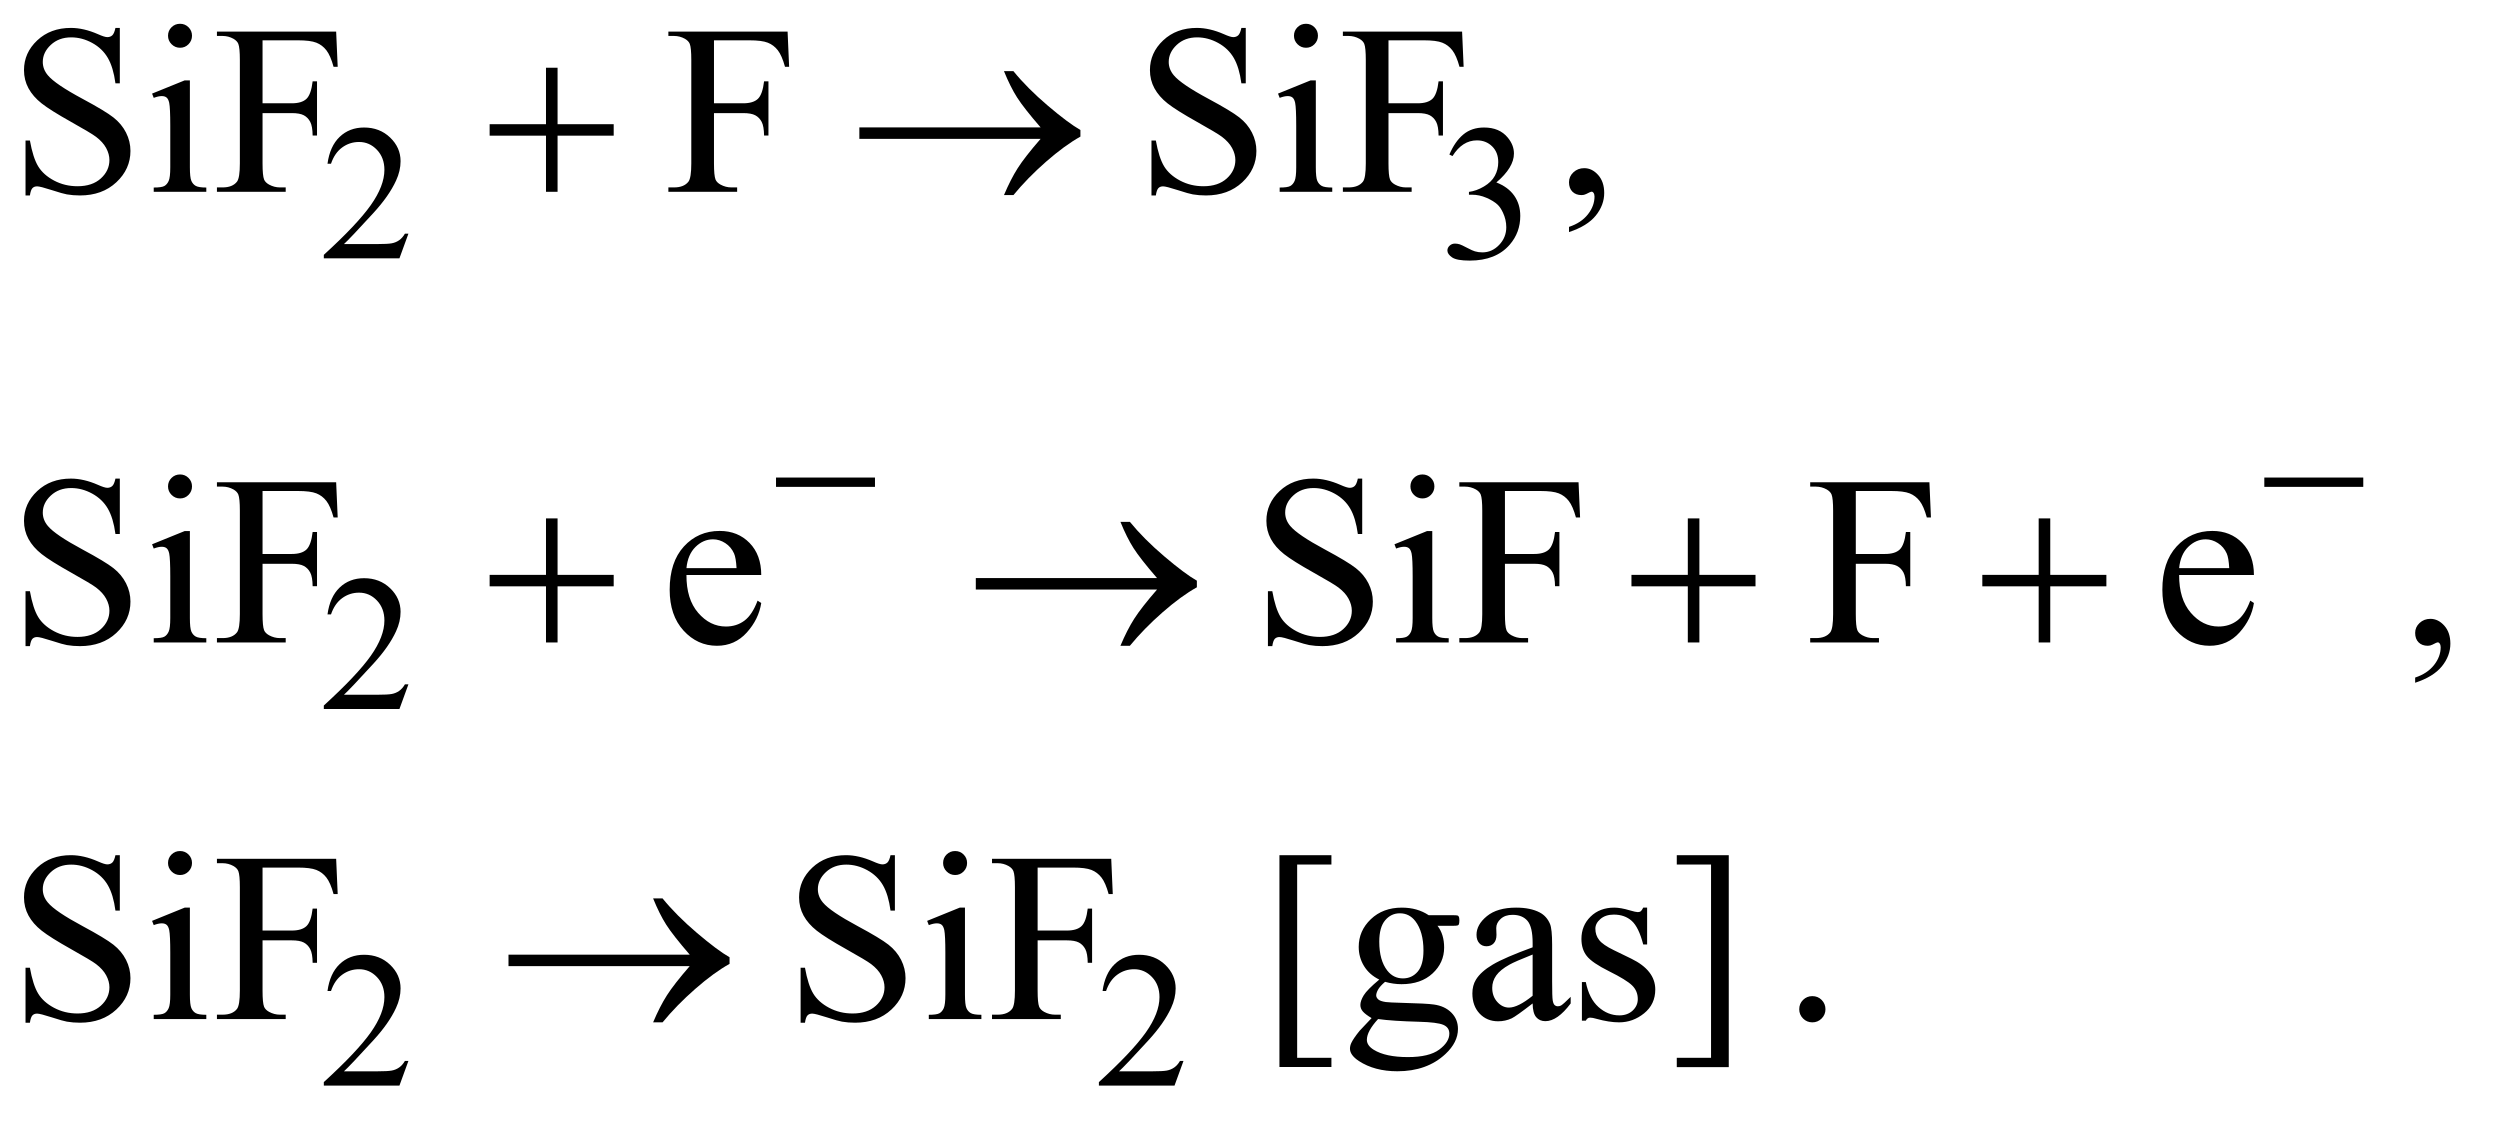
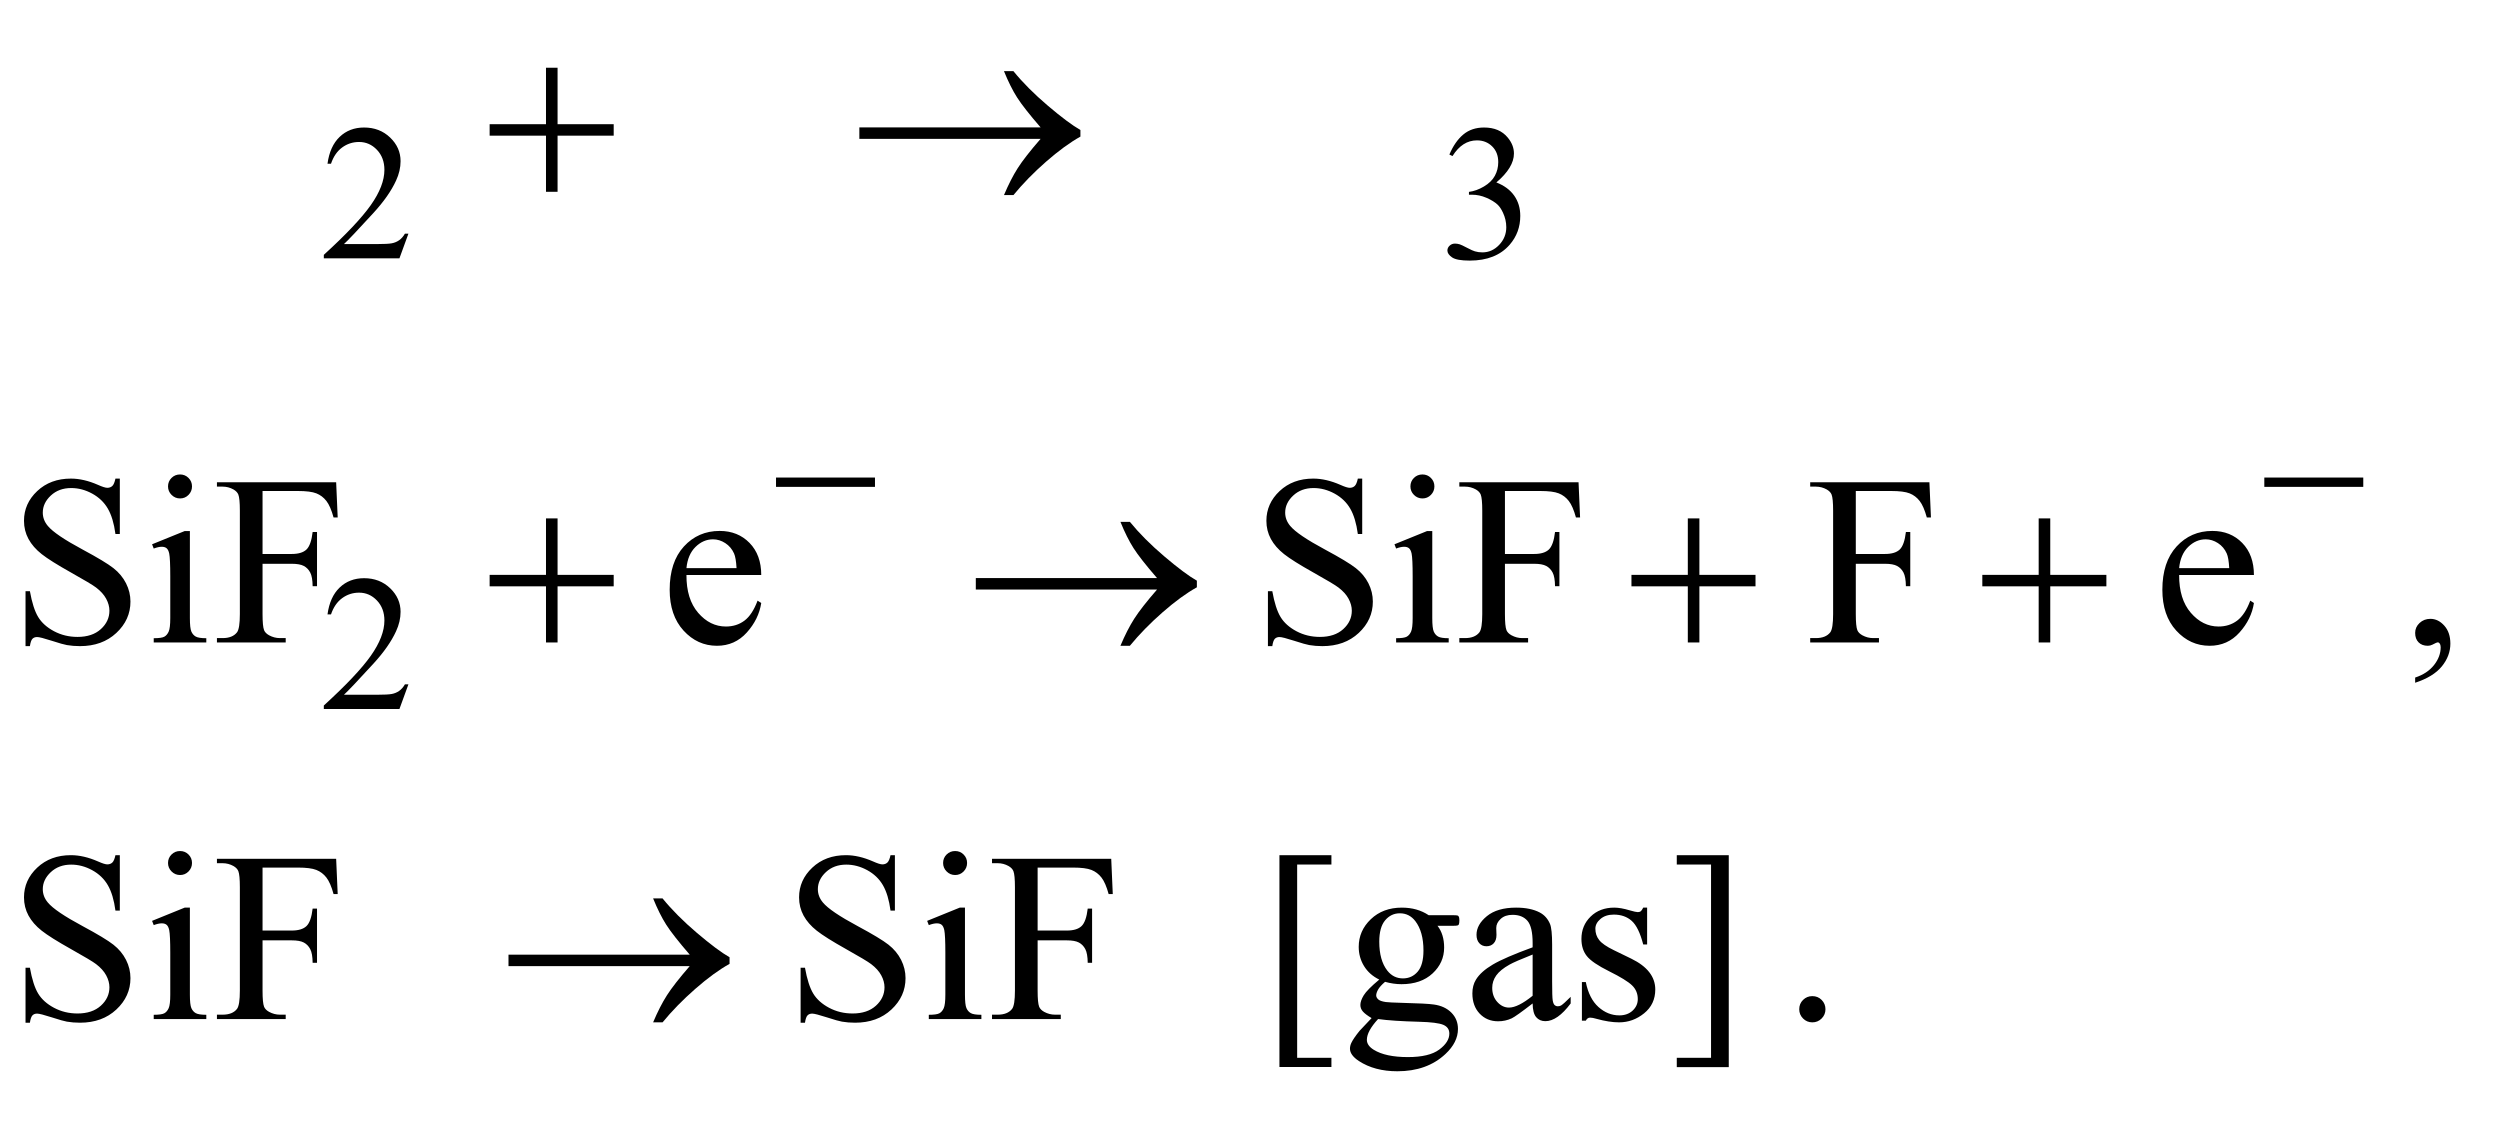
<svg xmlns="http://www.w3.org/2000/svg" stroke-dasharray="none" shape-rendering="auto" font-family="'Dialog'" text-rendering="auto" width="162" fill-opacity="1" color-interpolation="auto" color-rendering="auto" preserveAspectRatio="xMidYMid meet" font-size="12px" viewBox="0 0 162 73" fill="black" stroke="black" image-rendering="auto" stroke-miterlimit="10" stroke-linecap="square" stroke-linejoin="miter" font-style="normal" stroke-width="1" height="73" stroke-dashoffset="0" font-weight="normal" stroke-opacity="1">
  <defs id="genericDefs" />
  <g>
    <defs id="defs1">
      <clipPath clipPathUnits="userSpaceOnUse" id="clipPath1">
-         <path d="M1.003 2.437 L103.437 2.437 L103.437 48.388 L1.003 48.388 L1.003 2.437 Z" />
+         <path d="M1.003 2.437 L103.437 48.388 L1.003 48.388 L1.003 2.437 Z" />
      </clipPath>
      <clipPath clipPathUnits="userSpaceOnUse" id="clipPath2">
        <path d="M32.051 77.864 L32.051 1545.949 L3304.699 1545.949 L3304.699 77.864 Z" />
      </clipPath>
    </defs>
    <g transform="scale(1.576,1.576) translate(-1.003,-2.437) matrix(0.031,0,0,0.031,0,0)">
      <path d="M1061.625 712 L1192.875 712 L1192.875 724.375 L1061.625 724.375 L1061.625 712 ZM3035.625 712 L3166.875 712 L3166.875 724.375 L3035.625 724.375 L3035.625 712 Z" stroke="none" clip-path="url(#clipPath2)" />
    </g>
    <g transform="matrix(0.049,0,0,0.049,-1.581,-3.84)">
      <path d="M754.312 167.938 L769.625 167.938 L769.625 242.625 L843.844 242.625 L843.844 257.781 L769.625 257.781 L769.625 332 L754.312 332 L754.312 257.781 L679.781 257.781 L679.781 242.625 L754.312 242.625 L754.312 167.938 ZM1408.406 262 L1168.719 262 L1168.719 246.844 L1408.406 246.844 Q1386.219 221.219 1377.312 207.234 Q1368.406 193.25 1359.969 172.469 L1372.469 172.469 Q1390.75 194.969 1417.938 218.094 Q1445.125 241.219 1461.062 250.281 L1461.062 259.031 Q1440.281 270.594 1415.672 292.156 Q1391.062 313.719 1372.469 336.375 L1359.969 336.375 Q1368.875 315.281 1378.25 300.594 Q1387.625 285.906 1408.406 262 Z" stroke="none" clip-path="url(#clipPath2)" />
    </g>
    <g transform="matrix(0.049,0,0,0.049,-1.581,-3.84)">
      <path d="M754.312 763.938 L769.625 763.938 L769.625 838.625 L843.844 838.625 L843.844 853.781 L769.625 853.781 L769.625 928 L754.312 928 L754.312 853.781 L679.781 853.781 L679.781 838.625 L754.312 838.625 L754.312 763.938 ZM1562.406 858 L1322.719 858 L1322.719 842.844 L1562.406 842.844 Q1540.219 817.219 1531.312 803.234 Q1522.406 789.25 1513.969 768.469 L1526.469 768.469 Q1544.75 790.969 1571.938 814.094 Q1599.125 837.219 1615.062 846.281 L1615.062 855.031 Q1594.281 866.594 1569.672 888.156 Q1545.062 909.719 1526.469 932.375 L1513.969 932.375 Q1522.875 911.281 1532.25 896.594 Q1541.625 881.906 1562.406 858 ZM2264.312 763.938 L2279.625 763.938 L2279.625 838.625 L2353.844 838.625 L2353.844 853.781 L2279.625 853.781 L2279.625 928 L2264.312 928 L2264.312 853.781 L2189.781 853.781 L2189.781 838.625 L2264.312 838.625 L2264.312 763.938 ZM2728.312 763.938 L2743.625 763.938 L2743.625 838.625 L2817.844 838.625 L2817.844 853.781 L2743.625 853.781 L2743.625 928 L2728.312 928 L2728.312 853.781 L2653.781 853.781 L2653.781 838.625 L2728.312 838.625 L2728.312 763.938 Z" stroke="none" clip-path="url(#clipPath2)" />
    </g>
    <g transform="matrix(0.049,0,0,0.049,-1.581,-3.84)">
      <path d="M944.406 1356 L704.719 1356 L704.719 1340.844 L944.406 1340.844 Q922.219 1315.219 913.312 1301.234 Q904.406 1287.25 895.969 1266.469 L908.469 1266.469 Q926.75 1288.969 953.938 1312.094 Q981.125 1335.219 997.062 1344.281 L997.062 1353.031 Q976.281 1364.594 951.672 1386.156 Q927.062 1407.719 908.469 1430.375 L895.969 1430.375 Q904.875 1409.281 914.25 1394.594 Q923.625 1379.906 944.406 1356 Z" stroke="none" clip-path="url(#clipPath2)" />
    </g>
    <g transform="matrix(0.049,0,0,0.049,-1.581,-3.84)">
      <path d="M572.375 387.375 L560.5 420 L460.5 420 L460.5 415.375 Q504.625 375.125 522.625 349.625 Q540.625 324.125 540.625 303 Q540.625 286.875 530.75 276.5 Q520.875 266.125 507.125 266.125 Q494.625 266.125 484.688 273.438 Q474.75 280.75 470 294.875 L465.375 294.875 Q468.5 271.75 481.438 259.375 Q494.375 247 513.75 247 Q534.375 247 548.188 260.25 Q562 273.5 562 291.5 Q562 304.375 556 317.25 Q546.75 337.5 526 360.125 Q494.875 394.125 487.125 401.125 L531.375 401.125 Q544.875 401.125 550.312 400.125 Q555.75 399.125 560.125 396.062 Q564.5 393 567.75 387.375 L572.375 387.375 ZM1949 282.75 Q1956.25 265.625 1967.312 256.312 Q1978.375 247 1994.875 247 Q2015.25 247 2026.125 260.25 Q2034.375 270.125 2034.375 281.375 Q2034.375 299.875 2011.125 319.625 Q2026.75 325.75 2034.75 337.125 Q2042.75 348.5 2042.75 363.875 Q2042.75 385.875 2028.75 402 Q2010.5 423 1975.875 423 Q1958.75 423 1952.562 418.75 Q1946.375 414.5 1946.375 409.625 Q1946.375 406 1949.312 403.25 Q1952.25 400.5 1956.375 400.5 Q1959.5 400.5 1962.75 401.5 Q1964.875 402.125 1972.375 406.062 Q1979.875 410 1982.75 410.75 Q1987.375 412.125 1992.625 412.125 Q2005.375 412.125 2014.812 402.25 Q2024.25 392.375 2024.25 378.875 Q2024.25 369 2019.875 359.625 Q2016.625 352.625 2012.75 349 Q2007.375 344 1998 339.938 Q1988.625 335.875 1978.875 335.875 L1974.875 335.875 L1974.875 332.125 Q1984.75 330.875 1994.688 325 Q2004.625 319.125 2009.125 310.875 Q2013.625 302.625 2013.625 292.75 Q2013.625 279.875 2005.562 271.938 Q1997.5 264 1985.5 264 Q1966.125 264 1953.125 284.75 L1949 282.75 Z" stroke="none" clip-path="url(#clipPath2)" />
    </g>
    <g transform="matrix(0.049,0,0,0.049,-1.581,-3.84)">
      <path d="M572.375 983.375 L560.5 1016 L460.5 1016 L460.5 1011.375 Q504.625 971.125 522.625 945.625 Q540.625 920.125 540.625 899 Q540.625 882.875 530.75 872.5 Q520.875 862.125 507.125 862.125 Q494.625 862.125 484.688 869.438 Q474.75 876.75 470 890.875 L465.375 890.875 Q468.5 867.75 481.438 855.375 Q494.375 843 513.75 843 Q534.375 843 548.188 856.25 Q562 869.5 562 887.5 Q562 900.375 556 913.25 Q546.75 933.5 526 956.125 Q494.875 990.125 487.125 997.125 L531.375 997.125 Q544.875 997.125 550.312 996.125 Q555.75 995.125 560.125 992.062 Q564.5 989 567.75 983.375 L572.375 983.375 Z" stroke="none" clip-path="url(#clipPath2)" />
    </g>
    <g transform="matrix(0.049,0,0,0.049,-1.581,-3.84)">
-       <path d="M572.375 1481.375 L560.5 1514 L460.5 1514 L460.5 1509.375 Q504.625 1469.125 522.625 1443.625 Q540.625 1418.125 540.625 1397 Q540.625 1380.875 530.75 1370.5 Q520.875 1360.125 507.125 1360.125 Q494.625 1360.125 484.688 1367.438 Q474.75 1374.75 470 1388.875 L465.375 1388.875 Q468.5 1365.75 481.438 1353.375 Q494.375 1341 513.75 1341 Q534.375 1341 548.188 1354.25 Q562 1367.5 562 1385.5 Q562 1398.375 556 1411.25 Q546.75 1431.5 526 1454.125 Q494.875 1488.125 487.125 1495.125 L531.375 1495.125 Q544.875 1495.125 550.312 1494.125 Q555.75 1493.125 560.125 1490.062 Q564.5 1487 567.75 1481.375 L572.375 1481.375 ZM1597.375 1481.375 L1585.5 1514 L1485.5 1514 L1485.5 1509.375 Q1529.625 1469.125 1547.625 1443.625 Q1565.625 1418.125 1565.625 1397 Q1565.625 1380.875 1555.75 1370.5 Q1545.875 1360.125 1532.125 1360.125 Q1519.625 1360.125 1509.688 1367.438 Q1499.75 1374.75 1495 1388.875 L1490.375 1388.875 Q1493.5 1365.75 1506.438 1353.375 Q1519.375 1341 1538.75 1341 Q1559.375 1341 1573.188 1354.25 Q1587 1367.5 1587 1385.5 Q1587 1398.375 1581 1411.25 Q1571.75 1431.5 1551 1454.125 Q1519.875 1488.125 1512.125 1495.125 L1556.375 1495.125 Q1569.875 1495.125 1575.312 1494.125 Q1580.75 1493.125 1585.125 1490.062 Q1589.5 1487 1592.75 1481.375 L1597.375 1481.375 Z" stroke="none" clip-path="url(#clipPath2)" />
-     </g>
+       </g>
    <g transform="matrix(0.049,0,0,0.049,-1.581,-3.84)">
-       <path d="M190.719 115.281 L190.719 188.562 L184.938 188.562 Q182.125 167.469 174.859 154.969 Q167.594 142.469 154.156 135.125 Q140.719 127.781 126.344 127.781 Q110.094 127.781 99.469 137.703 Q88.844 147.625 88.844 160.281 Q88.844 169.969 95.562 177.938 Q105.25 189.656 141.656 209.188 Q171.344 225.125 182.203 233.641 Q193.062 242.156 198.922 253.719 Q204.781 265.281 204.781 277.938 Q204.781 302 186.109 319.422 Q167.438 336.844 138.062 336.844 Q128.844 336.844 120.719 335.438 Q115.875 334.656 100.641 329.734 Q85.406 324.812 81.344 324.812 Q77.438 324.812 75.172 327.156 Q72.906 329.5 71.812 336.844 L66.031 336.844 L66.031 264.188 L71.812 264.188 Q75.875 287 82.75 298.328 Q89.625 309.656 103.766 317.156 Q117.906 324.656 134.781 324.656 Q154.312 324.656 165.641 314.344 Q176.969 304.031 176.969 289.969 Q176.969 282.156 172.672 274.188 Q168.375 266.219 159.312 259.344 Q153.219 254.656 126.031 239.422 Q98.844 224.188 87.359 215.125 Q75.875 206.062 69.938 195.125 Q64 184.188 64 171.062 Q64 148.25 81.5 131.766 Q99 115.281 126.031 115.281 Q142.906 115.281 161.812 123.562 Q170.562 127.469 174.156 127.469 Q178.219 127.469 180.797 125.047 Q183.375 122.625 184.938 115.281 L190.719 115.281 ZM270.406 109.812 Q276.969 109.812 281.578 114.422 Q286.188 119.031 286.188 125.594 Q286.188 132.156 281.578 136.844 Q276.969 141.531 270.406 141.531 Q263.844 141.531 259.156 136.844 Q254.469 132.156 254.469 125.594 Q254.469 119.031 259.078 114.422 Q263.688 109.812 270.406 109.812 ZM283.375 184.656 L283.375 299.656 Q283.375 313.094 285.328 317.547 Q287.281 322 291.109 324.188 Q294.938 326.375 305.094 326.375 L305.094 332 L235.562 332 L235.562 326.375 Q246.031 326.375 249.625 324.344 Q253.219 322.312 255.328 317.625 Q257.438 312.938 257.438 299.656 L257.438 244.5 Q257.438 221.219 256.031 214.344 Q254.938 209.344 252.594 207.391 Q250.25 205.438 246.188 205.438 Q241.812 205.438 235.562 207.781 L233.375 202.156 L276.5 184.656 L283.375 184.656 ZM379.469 131.688 L379.469 214.969 L418.062 214.969 Q431.344 214.969 437.516 209.109 Q443.688 203.25 445.719 185.906 L451.5 185.906 L451.5 257.625 L445.719 257.625 Q445.562 245.281 442.516 239.5 Q439.469 233.719 434.078 230.828 Q428.688 227.938 418.062 227.938 L379.469 227.938 L379.469 294.5 Q379.469 310.594 381.5 315.75 Q383.062 319.656 388.062 322.469 Q394.938 326.219 402.438 326.219 L410.094 326.219 L410.094 332 L319.156 332 L319.156 326.219 L326.656 326.219 Q339.781 326.219 345.719 318.562 Q349.469 313.562 349.469 294.5 L349.469 157.625 Q349.469 141.531 347.438 136.375 Q345.875 132.469 341.031 129.656 Q334.312 125.906 326.656 125.906 L319.156 125.906 L319.156 120.125 L476.812 120.125 L478.844 166.688 L473.375 166.688 Q469.312 151.844 463.922 144.891 Q458.531 137.938 450.641 134.812 Q442.75 131.688 426.188 131.688 L379.469 131.688 ZM976.469 131.688 L976.469 214.969 L1015.062 214.969 Q1028.344 214.969 1034.516 209.109 Q1040.688 203.25 1042.719 185.906 L1048.5 185.906 L1048.5 257.625 L1042.719 257.625 Q1042.562 245.281 1039.516 239.5 Q1036.469 233.719 1031.078 230.828 Q1025.688 227.938 1015.062 227.938 L976.469 227.938 L976.469 294.5 Q976.469 310.594 978.5 315.75 Q980.062 319.656 985.062 322.469 Q991.938 326.219 999.438 326.219 L1007.094 326.219 L1007.094 332 L916.156 332 L916.156 326.219 L923.656 326.219 Q936.781 326.219 942.719 318.562 Q946.469 313.562 946.469 294.5 L946.469 157.625 Q946.469 141.531 944.438 136.375 Q942.875 132.469 938.031 129.656 Q931.312 125.906 923.656 125.906 L916.156 125.906 L916.156 120.125 L1073.812 120.125 L1075.844 166.688 L1070.375 166.688 Q1066.312 151.844 1060.922 144.891 Q1055.531 137.938 1047.641 134.812 Q1039.75 131.688 1023.188 131.688 L976.469 131.688 ZM1679.719 115.281 L1679.719 188.562 L1673.938 188.562 Q1671.125 167.469 1663.859 154.969 Q1656.594 142.469 1643.156 135.125 Q1629.719 127.781 1615.344 127.781 Q1599.094 127.781 1588.469 137.703 Q1577.844 147.625 1577.844 160.281 Q1577.844 169.969 1584.562 177.938 Q1594.25 189.656 1630.656 209.188 Q1660.344 225.125 1671.203 233.641 Q1682.062 242.156 1687.922 253.719 Q1693.781 265.281 1693.781 277.938 Q1693.781 302 1675.109 319.422 Q1656.438 336.844 1627.062 336.844 Q1617.844 336.844 1609.719 335.438 Q1604.875 334.656 1589.641 329.734 Q1574.406 324.812 1570.344 324.812 Q1566.438 324.812 1564.172 327.156 Q1561.906 329.5 1560.812 336.844 L1555.031 336.844 L1555.031 264.188 L1560.812 264.188 Q1564.875 287 1571.75 298.328 Q1578.625 309.656 1592.766 317.156 Q1606.906 324.656 1623.781 324.656 Q1643.312 324.656 1654.641 314.344 Q1665.969 304.031 1665.969 289.969 Q1665.969 282.156 1661.672 274.188 Q1657.375 266.219 1648.312 259.344 Q1642.219 254.656 1615.031 239.422 Q1587.844 224.188 1576.359 215.125 Q1564.875 206.062 1558.938 195.125 Q1553 184.188 1553 171.062 Q1553 148.25 1570.5 131.766 Q1588 115.281 1615.031 115.281 Q1631.906 115.281 1650.812 123.562 Q1659.562 127.469 1663.156 127.469 Q1667.219 127.469 1669.797 125.047 Q1672.375 122.625 1673.938 115.281 L1679.719 115.281 ZM1759.406 109.812 Q1765.969 109.812 1770.578 114.422 Q1775.188 119.031 1775.188 125.594 Q1775.188 132.156 1770.578 136.844 Q1765.969 141.531 1759.406 141.531 Q1752.844 141.531 1748.156 136.844 Q1743.469 132.156 1743.469 125.594 Q1743.469 119.031 1748.078 114.422 Q1752.688 109.812 1759.406 109.812 ZM1772.375 184.656 L1772.375 299.656 Q1772.375 313.094 1774.328 317.547 Q1776.281 322 1780.109 324.188 Q1783.938 326.375 1794.094 326.375 L1794.094 332 L1724.562 332 L1724.562 326.375 Q1735.031 326.375 1738.625 324.344 Q1742.219 322.312 1744.328 317.625 Q1746.438 312.938 1746.438 299.656 L1746.438 244.5 Q1746.438 221.219 1745.031 214.344 Q1743.938 209.344 1741.594 207.391 Q1739.25 205.438 1735.188 205.438 Q1730.812 205.438 1724.562 207.781 L1722.375 202.156 L1765.5 184.656 L1772.375 184.656 ZM1868.469 131.688 L1868.469 214.969 L1907.062 214.969 Q1920.344 214.969 1926.516 209.109 Q1932.688 203.25 1934.719 185.906 L1940.5 185.906 L1940.5 257.625 L1934.719 257.625 Q1934.562 245.281 1931.516 239.5 Q1928.469 233.719 1923.078 230.828 Q1917.688 227.938 1907.062 227.938 L1868.469 227.938 L1868.469 294.5 Q1868.469 310.594 1870.5 315.75 Q1872.062 319.656 1877.062 322.469 Q1883.938 326.219 1891.438 326.219 L1899.094 326.219 L1899.094 332 L1808.156 332 L1808.156 326.219 L1815.656 326.219 Q1828.781 326.219 1834.719 318.562 Q1838.469 313.562 1838.469 294.5 L1838.469 157.625 Q1838.469 141.531 1836.438 136.375 Q1834.875 132.469 1830.031 129.656 Q1823.312 125.906 1815.656 125.906 L1808.156 125.906 L1808.156 120.125 L1965.812 120.125 L1967.844 166.688 L1962.375 166.688 Q1958.312 151.844 1952.922 144.891 Q1947.531 137.938 1939.641 134.812 Q1931.75 131.688 1915.188 131.688 L1868.469 131.688 ZM2107.188 385.281 L2107.188 378.406 Q2123.281 373.094 2132.109 361.922 Q2140.938 350.75 2140.938 338.25 Q2140.938 335.281 2139.531 333.25 Q2138.438 331.844 2137.344 331.844 Q2135.625 331.844 2129.844 334.969 Q2127.031 336.375 2123.906 336.375 Q2116.25 336.375 2111.719 331.844 Q2107.188 327.312 2107.188 319.344 Q2107.188 311.688 2113.047 306.219 Q2118.906 300.75 2127.344 300.75 Q2137.656 300.75 2145.703 309.734 Q2153.75 318.719 2153.75 333.562 Q2153.75 349.656 2142.578 363.484 Q2131.406 377.312 2107.188 385.281 Z" stroke="none" clip-path="url(#clipPath2)" />
-     </g>
+       </g>
    <g transform="matrix(0.049,0,0,0.049,-1.581,-3.84)">
      <path d="M190.719 711.281 L190.719 784.562 L184.938 784.562 Q182.125 763.469 174.859 750.969 Q167.594 738.469 154.156 731.125 Q140.719 723.781 126.344 723.781 Q110.094 723.781 99.469 733.703 Q88.844 743.625 88.844 756.281 Q88.844 765.969 95.562 773.938 Q105.25 785.656 141.656 805.188 Q171.344 821.125 182.203 829.641 Q193.062 838.156 198.922 849.719 Q204.781 861.281 204.781 873.938 Q204.781 898 186.109 915.422 Q167.438 932.844 138.062 932.844 Q128.844 932.844 120.719 931.438 Q115.875 930.656 100.641 925.734 Q85.406 920.812 81.344 920.812 Q77.438 920.812 75.172 923.156 Q72.906 925.5 71.812 932.844 L66.031 932.844 L66.031 860.188 L71.812 860.188 Q75.875 883 82.75 894.328 Q89.625 905.656 103.766 913.156 Q117.906 920.656 134.781 920.656 Q154.312 920.656 165.641 910.344 Q176.969 900.031 176.969 885.969 Q176.969 878.156 172.672 870.188 Q168.375 862.219 159.312 855.344 Q153.219 850.656 126.031 835.422 Q98.844 820.188 87.359 811.125 Q75.875 802.062 69.938 791.125 Q64 780.188 64 767.062 Q64 744.25 81.5 727.766 Q99 711.281 126.031 711.281 Q142.906 711.281 161.812 719.562 Q170.562 723.469 174.156 723.469 Q178.219 723.469 180.797 721.047 Q183.375 718.625 184.938 711.281 L190.719 711.281 ZM270.406 705.812 Q276.969 705.812 281.578 710.422 Q286.188 715.031 286.188 721.594 Q286.188 728.156 281.578 732.844 Q276.969 737.531 270.406 737.531 Q263.844 737.531 259.156 732.844 Q254.469 728.156 254.469 721.594 Q254.469 715.031 259.078 710.422 Q263.688 705.812 270.406 705.812 ZM283.375 780.656 L283.375 895.656 Q283.375 909.094 285.328 913.547 Q287.281 918 291.109 920.188 Q294.938 922.375 305.094 922.375 L305.094 928 L235.562 928 L235.562 922.375 Q246.031 922.375 249.625 920.344 Q253.219 918.312 255.328 913.625 Q257.438 908.938 257.438 895.656 L257.438 840.5 Q257.438 817.219 256.031 810.344 Q254.938 805.344 252.594 803.391 Q250.25 801.438 246.188 801.438 Q241.812 801.438 235.562 803.781 L233.375 798.156 L276.5 780.656 L283.375 780.656 ZM379.469 727.688 L379.469 810.969 L418.062 810.969 Q431.344 810.969 437.516 805.109 Q443.688 799.25 445.719 781.906 L451.5 781.906 L451.5 853.625 L445.719 853.625 Q445.562 841.281 442.516 835.5 Q439.469 829.719 434.078 826.828 Q428.688 823.938 418.062 823.938 L379.469 823.938 L379.469 890.5 Q379.469 906.594 381.5 911.75 Q383.062 915.656 388.062 918.469 Q394.938 922.219 402.438 922.219 L410.094 922.219 L410.094 928 L319.156 928 L319.156 922.219 L326.656 922.219 Q339.781 922.219 345.719 914.562 Q349.469 909.562 349.469 890.5 L349.469 753.625 Q349.469 737.531 347.438 732.375 Q345.875 728.469 341.031 725.656 Q334.312 721.906 326.656 721.906 L319.156 721.906 L319.156 716.125 L476.812 716.125 L478.844 762.688 L473.375 762.688 Q469.312 747.844 463.922 740.891 Q458.531 733.938 450.641 730.812 Q442.75 727.688 426.188 727.688 L379.469 727.688 ZM940.062 838.781 Q939.906 870.656 955.531 888.781 Q971.156 906.906 992.25 906.906 Q1006.312 906.906 1016.703 899.172 Q1027.094 891.438 1034.125 872.688 L1038.969 875.812 Q1035.688 897.219 1019.906 914.797 Q1004.125 932.375 980.375 932.375 Q954.594 932.375 936.234 912.297 Q917.875 892.219 917.875 858.312 Q917.875 821.594 936.703 801.047 Q955.531 780.5 983.969 780.5 Q1008.031 780.5 1023.5 796.359 Q1038.969 812.219 1038.969 838.781 L940.062 838.781 ZM940.062 829.719 L1006.312 829.719 Q1005.531 815.969 1003.031 810.344 Q999.125 801.594 991.391 796.594 Q983.656 791.594 975.219 791.594 Q962.25 791.594 952.016 801.672 Q941.781 811.75 940.062 829.719 ZM1833.719 711.281 L1833.719 784.562 L1827.938 784.562 Q1825.125 763.469 1817.859 750.969 Q1810.594 738.469 1797.156 731.125 Q1783.719 723.781 1769.344 723.781 Q1753.094 723.781 1742.469 733.703 Q1731.844 743.625 1731.844 756.281 Q1731.844 765.969 1738.562 773.938 Q1748.25 785.656 1784.656 805.188 Q1814.344 821.125 1825.203 829.641 Q1836.062 838.156 1841.922 849.719 Q1847.781 861.281 1847.781 873.938 Q1847.781 898 1829.109 915.422 Q1810.438 932.844 1781.062 932.844 Q1771.844 932.844 1763.719 931.438 Q1758.875 930.656 1743.641 925.734 Q1728.406 920.812 1724.344 920.812 Q1720.438 920.812 1718.172 923.156 Q1715.906 925.5 1714.812 932.844 L1709.031 932.844 L1709.031 860.188 L1714.812 860.188 Q1718.875 883 1725.75 894.328 Q1732.625 905.656 1746.766 913.156 Q1760.906 920.656 1777.781 920.656 Q1797.312 920.656 1808.641 910.344 Q1819.969 900.031 1819.969 885.969 Q1819.969 878.156 1815.672 870.188 Q1811.375 862.219 1802.312 855.344 Q1796.219 850.656 1769.031 835.422 Q1741.844 820.188 1730.359 811.125 Q1718.875 802.062 1712.938 791.125 Q1707 780.188 1707 767.062 Q1707 744.25 1724.5 727.766 Q1742 711.281 1769.031 711.281 Q1785.906 711.281 1804.812 719.562 Q1813.562 723.469 1817.156 723.469 Q1821.219 723.469 1823.797 721.047 Q1826.375 718.625 1827.938 711.281 L1833.719 711.281 ZM1913.406 705.812 Q1919.969 705.812 1924.578 710.422 Q1929.188 715.031 1929.188 721.594 Q1929.188 728.156 1924.578 732.844 Q1919.969 737.531 1913.406 737.531 Q1906.844 737.531 1902.156 732.844 Q1897.469 728.156 1897.469 721.594 Q1897.469 715.031 1902.078 710.422 Q1906.688 705.812 1913.406 705.812 ZM1926.375 780.656 L1926.375 895.656 Q1926.375 909.094 1928.328 913.547 Q1930.281 918 1934.109 920.188 Q1937.938 922.375 1948.094 922.375 L1948.094 928 L1878.562 928 L1878.562 922.375 Q1889.031 922.375 1892.625 920.344 Q1896.219 918.312 1898.328 913.625 Q1900.438 908.938 1900.438 895.656 L1900.438 840.5 Q1900.438 817.219 1899.031 810.344 Q1897.938 805.344 1895.594 803.391 Q1893.25 801.438 1889.188 801.438 Q1884.812 801.438 1878.562 803.781 L1876.375 798.156 L1919.5 780.656 L1926.375 780.656 ZM2022.469 727.688 L2022.469 810.969 L2061.062 810.969 Q2074.344 810.969 2080.516 805.109 Q2086.688 799.25 2088.719 781.906 L2094.5 781.906 L2094.5 853.625 L2088.719 853.625 Q2088.562 841.281 2085.516 835.5 Q2082.469 829.719 2077.078 826.828 Q2071.688 823.938 2061.062 823.938 L2022.469 823.938 L2022.469 890.5 Q2022.469 906.594 2024.5 911.75 Q2026.062 915.656 2031.062 918.469 Q2037.938 922.219 2045.438 922.219 L2053.094 922.219 L2053.094 928 L1962.156 928 L1962.156 922.219 L1969.656 922.219 Q1982.781 922.219 1988.719 914.562 Q1992.469 909.562 1992.469 890.5 L1992.469 753.625 Q1992.469 737.531 1990.438 732.375 Q1988.875 728.469 1984.031 725.656 Q1977.312 721.906 1969.656 721.906 L1962.156 721.906 L1962.156 716.125 L2119.812 716.125 L2121.844 762.688 L2116.375 762.688 Q2112.312 747.844 2106.922 740.891 Q2101.531 733.938 2093.641 730.812 Q2085.75 727.688 2069.188 727.688 L2022.469 727.688 ZM2486.469 727.688 L2486.469 810.969 L2525.062 810.969 Q2538.344 810.969 2544.516 805.109 Q2550.688 799.25 2552.719 781.906 L2558.5 781.906 L2558.5 853.625 L2552.719 853.625 Q2552.562 841.281 2549.516 835.5 Q2546.469 829.719 2541.078 826.828 Q2535.688 823.938 2525.062 823.938 L2486.469 823.938 L2486.469 890.5 Q2486.469 906.594 2488.5 911.75 Q2490.062 915.656 2495.062 918.469 Q2501.938 922.219 2509.438 922.219 L2517.094 922.219 L2517.094 928 L2426.156 928 L2426.156 922.219 L2433.656 922.219 Q2446.781 922.219 2452.719 914.562 Q2456.469 909.562 2456.469 890.5 L2456.469 753.625 Q2456.469 737.531 2454.438 732.375 Q2452.875 728.469 2448.031 725.656 Q2441.312 721.906 2433.656 721.906 L2426.156 721.906 L2426.156 716.125 L2583.812 716.125 L2585.844 762.688 L2580.375 762.688 Q2576.312 747.844 2570.922 740.891 Q2565.531 733.938 2557.641 730.812 Q2549.75 727.688 2533.188 727.688 L2486.469 727.688 ZM2914.062 838.781 Q2913.906 870.656 2929.531 888.781 Q2945.156 906.906 2966.25 906.906 Q2980.312 906.906 2990.703 899.172 Q3001.094 891.438 3008.125 872.688 L3012.969 875.812 Q3009.688 897.219 2993.906 914.797 Q2978.125 932.375 2954.375 932.375 Q2928.594 932.375 2910.234 912.297 Q2891.875 892.219 2891.875 858.312 Q2891.875 821.594 2910.703 801.047 Q2929.531 780.5 2957.969 780.5 Q2982.031 780.5 2997.5 796.359 Q3012.969 812.219 3012.969 838.781 L2914.062 838.781 ZM2914.062 829.719 L2980.312 829.719 Q2979.531 815.969 2977.031 810.344 Q2973.125 801.594 2965.391 796.594 Q2957.656 791.594 2949.219 791.594 Q2936.25 791.594 2926.016 801.672 Q2915.781 811.75 2914.062 829.719 ZM3226.188 981.281 L3226.188 974.406 Q3242.281 969.094 3251.109 957.922 Q3259.938 946.75 3259.938 934.25 Q3259.938 931.281 3258.531 929.25 Q3257.438 927.844 3256.344 927.844 Q3254.625 927.844 3248.844 930.969 Q3246.031 932.375 3242.906 932.375 Q3235.25 932.375 3230.719 927.844 Q3226.188 923.312 3226.188 915.344 Q3226.188 907.688 3232.047 902.219 Q3237.906 896.75 3246.344 896.75 Q3256.656 896.75 3264.703 905.734 Q3272.75 914.719 3272.75 929.562 Q3272.75 945.656 3261.578 959.484 Q3250.406 973.312 3226.188 981.281 Z" stroke="none" clip-path="url(#clipPath2)" />
    </g>
    <g transform="matrix(0.049,0,0,0.049,-1.581,-3.84)">
      <path d="M190.719 1209.281 L190.719 1282.562 L184.938 1282.562 Q182.125 1261.469 174.859 1248.969 Q167.594 1236.469 154.156 1229.125 Q140.719 1221.781 126.344 1221.781 Q110.094 1221.781 99.469 1231.703 Q88.844 1241.625 88.844 1254.281 Q88.844 1263.969 95.562 1271.938 Q105.25 1283.656 141.656 1303.188 Q171.344 1319.125 182.203 1327.641 Q193.062 1336.156 198.922 1347.719 Q204.781 1359.281 204.781 1371.938 Q204.781 1396 186.109 1413.422 Q167.438 1430.844 138.062 1430.844 Q128.844 1430.844 120.719 1429.438 Q115.875 1428.656 100.641 1423.734 Q85.406 1418.812 81.344 1418.812 Q77.438 1418.812 75.172 1421.156 Q72.906 1423.5 71.812 1430.844 L66.031 1430.844 L66.031 1358.188 L71.812 1358.188 Q75.875 1381 82.75 1392.328 Q89.625 1403.656 103.766 1411.156 Q117.906 1418.656 134.781 1418.656 Q154.312 1418.656 165.641 1408.344 Q176.969 1398.031 176.969 1383.969 Q176.969 1376.156 172.672 1368.188 Q168.375 1360.219 159.312 1353.344 Q153.219 1348.656 126.031 1333.422 Q98.844 1318.188 87.359 1309.125 Q75.875 1300.062 69.938 1289.125 Q64 1278.188 64 1265.062 Q64 1242.25 81.5 1225.766 Q99 1209.281 126.031 1209.281 Q142.906 1209.281 161.812 1217.562 Q170.562 1221.469 174.156 1221.469 Q178.219 1221.469 180.797 1219.047 Q183.375 1216.625 184.938 1209.281 L190.719 1209.281 ZM270.406 1203.812 Q276.969 1203.812 281.578 1208.422 Q286.188 1213.031 286.188 1219.594 Q286.188 1226.156 281.578 1230.844 Q276.969 1235.531 270.406 1235.531 Q263.844 1235.531 259.156 1230.844 Q254.469 1226.156 254.469 1219.594 Q254.469 1213.031 259.078 1208.422 Q263.688 1203.812 270.406 1203.812 ZM283.375 1278.656 L283.375 1393.656 Q283.375 1407.094 285.328 1411.547 Q287.281 1416 291.109 1418.188 Q294.938 1420.375 305.094 1420.375 L305.094 1426 L235.562 1426 L235.562 1420.375 Q246.031 1420.375 249.625 1418.344 Q253.219 1416.312 255.328 1411.625 Q257.438 1406.938 257.438 1393.656 L257.438 1338.5 Q257.438 1315.219 256.031 1308.344 Q254.938 1303.344 252.594 1301.391 Q250.25 1299.438 246.188 1299.438 Q241.812 1299.438 235.562 1301.781 L233.375 1296.156 L276.5 1278.656 L283.375 1278.656 ZM379.469 1225.688 L379.469 1308.969 L418.062 1308.969 Q431.344 1308.969 437.516 1303.109 Q443.688 1297.25 445.719 1279.906 L451.5 1279.906 L451.5 1351.625 L445.719 1351.625 Q445.562 1339.281 442.516 1333.5 Q439.469 1327.719 434.078 1324.828 Q428.688 1321.938 418.062 1321.938 L379.469 1321.938 L379.469 1388.5 Q379.469 1404.594 381.5 1409.75 Q383.062 1413.656 388.062 1416.469 Q394.938 1420.219 402.438 1420.219 L410.094 1420.219 L410.094 1426 L319.156 1426 L319.156 1420.219 L326.656 1420.219 Q339.781 1420.219 345.719 1412.562 Q349.469 1407.562 349.469 1388.5 L349.469 1251.625 Q349.469 1235.531 347.438 1230.375 Q345.875 1226.469 341.031 1223.656 Q334.312 1219.906 326.656 1219.906 L319.156 1219.906 L319.156 1214.125 L476.812 1214.125 L478.844 1260.688 L473.375 1260.688 Q469.312 1245.844 463.922 1238.891 Q458.531 1231.938 450.641 1228.812 Q442.75 1225.688 426.188 1225.688 L379.469 1225.688 ZM1215.719 1209.281 L1215.719 1282.562 L1209.938 1282.562 Q1207.125 1261.469 1199.859 1248.969 Q1192.594 1236.469 1179.156 1229.125 Q1165.719 1221.781 1151.344 1221.781 Q1135.094 1221.781 1124.469 1231.703 Q1113.844 1241.625 1113.844 1254.281 Q1113.844 1263.969 1120.562 1271.938 Q1130.25 1283.656 1166.656 1303.188 Q1196.344 1319.125 1207.203 1327.641 Q1218.062 1336.156 1223.922 1347.719 Q1229.781 1359.281 1229.781 1371.938 Q1229.781 1396 1211.109 1413.422 Q1192.438 1430.844 1163.062 1430.844 Q1153.844 1430.844 1145.719 1429.438 Q1140.875 1428.656 1125.641 1423.734 Q1110.406 1418.812 1106.344 1418.812 Q1102.438 1418.812 1100.172 1421.156 Q1097.906 1423.5 1096.812 1430.844 L1091.031 1430.844 L1091.031 1358.188 L1096.812 1358.188 Q1100.875 1381 1107.75 1392.328 Q1114.625 1403.656 1128.766 1411.156 Q1142.906 1418.656 1159.781 1418.656 Q1179.312 1418.656 1190.641 1408.344 Q1201.969 1398.031 1201.969 1383.969 Q1201.969 1376.156 1197.672 1368.188 Q1193.375 1360.219 1184.312 1353.344 Q1178.219 1348.656 1151.031 1333.422 Q1123.844 1318.188 1112.359 1309.125 Q1100.875 1300.062 1094.938 1289.125 Q1089 1278.188 1089 1265.062 Q1089 1242.25 1106.5 1225.766 Q1124 1209.281 1151.031 1209.281 Q1167.906 1209.281 1186.812 1217.562 Q1195.562 1221.469 1199.156 1221.469 Q1203.219 1221.469 1205.797 1219.047 Q1208.375 1216.625 1209.938 1209.281 L1215.719 1209.281 ZM1295.406 1203.812 Q1301.969 1203.812 1306.578 1208.422 Q1311.188 1213.031 1311.188 1219.594 Q1311.188 1226.156 1306.578 1230.844 Q1301.969 1235.531 1295.406 1235.531 Q1288.844 1235.531 1284.156 1230.844 Q1279.469 1226.156 1279.469 1219.594 Q1279.469 1213.031 1284.078 1208.422 Q1288.688 1203.812 1295.406 1203.812 ZM1308.375 1278.656 L1308.375 1393.656 Q1308.375 1407.094 1310.328 1411.547 Q1312.281 1416 1316.109 1418.188 Q1319.938 1420.375 1330.094 1420.375 L1330.094 1426 L1260.562 1426 L1260.562 1420.375 Q1271.031 1420.375 1274.625 1418.344 Q1278.219 1416.312 1280.328 1411.625 Q1282.438 1406.938 1282.438 1393.656 L1282.438 1338.5 Q1282.438 1315.219 1281.031 1308.344 Q1279.938 1303.344 1277.594 1301.391 Q1275.25 1299.438 1271.188 1299.438 Q1266.812 1299.438 1260.562 1301.781 L1258.375 1296.156 L1301.5 1278.656 L1308.375 1278.656 ZM1404.469 1225.688 L1404.469 1308.969 L1443.062 1308.969 Q1456.344 1308.969 1462.516 1303.109 Q1468.688 1297.25 1470.719 1279.906 L1476.5 1279.906 L1476.5 1351.625 L1470.719 1351.625 Q1470.562 1339.281 1467.516 1333.5 Q1464.469 1327.719 1459.078 1324.828 Q1453.688 1321.938 1443.062 1321.938 L1404.469 1321.938 L1404.469 1388.5 Q1404.469 1404.594 1406.5 1409.75 Q1408.062 1413.656 1413.062 1416.469 Q1419.938 1420.219 1427.438 1420.219 L1435.094 1420.219 L1435.094 1426 L1344.156 1426 L1344.156 1420.219 L1351.656 1420.219 Q1364.781 1420.219 1370.719 1412.562 Q1374.469 1407.562 1374.469 1388.5 L1374.469 1251.625 Q1374.469 1235.531 1372.438 1230.375 Q1370.875 1226.469 1366.031 1223.656 Q1359.312 1219.906 1351.656 1219.906 L1344.156 1219.906 L1344.156 1214.125 L1501.812 1214.125 L1503.844 1260.688 L1498.375 1260.688 Q1494.312 1245.844 1488.922 1238.891 Q1483.531 1231.938 1475.641 1228.812 Q1467.75 1225.688 1451.188 1225.688 L1404.469 1225.688 ZM1793 1489.438 L1724.25 1489.438 L1724.25 1209.281 L1793 1209.281 L1793 1221.625 L1747.688 1221.625 L1747.688 1477.25 L1793 1477.25 L1793 1489.438 ZM1856.281 1373.812 Q1843.156 1367.406 1836.125 1355.922 Q1829.094 1344.438 1829.094 1330.531 Q1829.094 1309.281 1845.109 1293.969 Q1861.125 1278.656 1886.125 1278.656 Q1906.594 1278.656 1921.594 1288.656 L1951.906 1288.656 Q1958.625 1288.656 1959.719 1289.047 Q1960.812 1289.438 1961.281 1290.375 Q1962.219 1291.781 1962.219 1295.375 Q1962.219 1299.438 1961.438 1301 Q1960.969 1301.781 1959.797 1302.25 Q1958.625 1302.719 1951.906 1302.719 L1933.312 1302.719 Q1942.062 1313.969 1942.062 1331.469 Q1942.062 1351.469 1926.75 1365.688 Q1911.438 1379.906 1885.656 1379.906 Q1875.031 1379.906 1863.938 1376.781 Q1857.062 1382.719 1854.641 1387.172 Q1852.219 1391.625 1852.219 1394.75 Q1852.219 1397.406 1854.797 1399.906 Q1857.375 1402.406 1864.875 1403.5 Q1869.25 1404.125 1886.75 1404.594 Q1918.938 1405.375 1928.469 1406.781 Q1943 1408.812 1951.672 1417.562 Q1960.344 1426.312 1960.344 1439.125 Q1960.344 1456.781 1943.781 1472.25 Q1919.406 1495.062 1880.188 1495.062 Q1850.031 1495.062 1829.25 1481.469 Q1817.531 1473.656 1817.531 1465.219 Q1817.531 1461.469 1819.25 1457.719 Q1821.906 1451.938 1830.188 1441.625 Q1831.281 1440.219 1846.125 1424.75 Q1838 1419.906 1834.641 1416.078 Q1831.281 1412.25 1831.281 1407.406 Q1831.281 1401.938 1835.734 1394.594 Q1840.188 1387.25 1856.281 1373.812 ZM1883.469 1286.156 Q1871.906 1286.156 1864.094 1295.375 Q1856.281 1304.594 1856.281 1323.656 Q1856.281 1348.344 1866.906 1361.938 Q1875.031 1372.25 1887.531 1372.25 Q1899.406 1372.25 1907.062 1363.344 Q1914.719 1354.438 1914.719 1335.375 Q1914.719 1310.531 1903.938 1296.469 Q1895.969 1286.156 1883.469 1286.156 ZM1854.719 1426 Q1847.375 1433.969 1843.625 1440.844 Q1839.875 1447.719 1839.875 1453.5 Q1839.875 1461 1848.938 1466.625 Q1864.562 1476.312 1894.094 1476.312 Q1922.219 1476.312 1935.578 1466.391 Q1948.938 1456.469 1948.938 1445.219 Q1948.938 1437.094 1940.969 1433.656 Q1932.844 1430.219 1908.781 1429.594 Q1873.625 1428.656 1854.719 1426 ZM2059.094 1405.375 Q2037.062 1422.406 2031.438 1425.062 Q2023 1428.969 2013.469 1428.969 Q1998.625 1428.969 1989.016 1418.812 Q1979.406 1408.656 1979.406 1392.094 Q1979.406 1381.625 1984.094 1373.969 Q1990.5 1363.344 2006.359 1353.969 Q2022.219 1344.594 2059.094 1331.156 L2059.094 1325.531 Q2059.094 1304.125 2052.297 1296.156 Q2045.5 1288.188 2032.531 1288.188 Q2022.688 1288.188 2016.906 1293.5 Q2010.969 1298.812 2010.969 1305.688 L2011.281 1314.75 Q2011.281 1321.938 2007.609 1325.844 Q2003.938 1329.75 1998 1329.75 Q1992.219 1329.75 1988.547 1325.688 Q1984.875 1321.625 1984.875 1314.594 Q1984.875 1301.156 1998.625 1289.906 Q2012.375 1278.656 2037.219 1278.656 Q2056.281 1278.656 2068.469 1285.062 Q2077.688 1289.906 2082.062 1300.219 Q2084.875 1306.938 2084.875 1327.719 L2084.875 1376.312 Q2084.875 1396.781 2085.656 1401.391 Q2086.438 1406 2088.234 1407.562 Q2090.031 1409.125 2092.375 1409.125 Q2094.875 1409.125 2096.75 1408.031 Q2100.031 1406 2109.406 1396.625 L2109.406 1405.375 Q2091.906 1428.812 2075.969 1428.812 Q2068.312 1428.812 2063.781 1423.5 Q2059.25 1418.188 2059.094 1405.375 ZM2059.094 1395.219 L2059.094 1340.688 Q2035.5 1350.062 2028.625 1353.969 Q2016.281 1360.844 2010.969 1368.344 Q2005.656 1375.844 2005.656 1384.75 Q2005.656 1396 2012.375 1403.422 Q2019.094 1410.844 2027.844 1410.844 Q2039.719 1410.844 2059.094 1395.219 ZM2210.5 1278.656 L2210.5 1327.406 L2205.344 1327.406 Q2199.406 1304.438 2190.109 1296.156 Q2180.812 1287.875 2166.438 1287.875 Q2155.5 1287.875 2148.781 1293.656 Q2142.062 1299.438 2142.062 1306.469 Q2142.062 1315.219 2147.062 1321.469 Q2151.906 1327.875 2166.75 1335.062 L2189.562 1346.156 Q2221.281 1361.625 2221.281 1386.938 Q2221.281 1406.469 2206.516 1418.422 Q2191.75 1430.375 2173.469 1430.375 Q2160.344 1430.375 2143.469 1425.688 Q2138.312 1424.125 2135.031 1424.125 Q2131.438 1424.125 2129.406 1428.188 L2124.25 1428.188 L2124.25 1377.094 L2129.406 1377.094 Q2133.781 1398.969 2146.125 1410.062 Q2158.469 1421.156 2173.781 1421.156 Q2184.562 1421.156 2191.359 1414.828 Q2198.156 1408.5 2198.156 1399.594 Q2198.156 1388.812 2190.578 1381.469 Q2183 1374.125 2160.344 1362.875 Q2137.688 1351.625 2130.656 1342.562 Q2123.625 1333.656 2123.625 1320.062 Q2123.625 1302.406 2135.734 1290.531 Q2147.844 1278.656 2167.062 1278.656 Q2175.5 1278.656 2187.531 1282.25 Q2195.5 1284.594 2198.156 1284.594 Q2200.656 1284.594 2202.062 1283.5 Q2203.469 1282.406 2205.344 1278.656 L2210.5 1278.656 ZM2249.719 1209.281 L2318.469 1209.281 L2318.469 1489.594 L2249.719 1489.594 L2249.719 1477.25 L2295.031 1477.25 L2295.031 1221.625 L2249.719 1221.625 L2249.719 1209.281 ZM2429 1395.688 Q2436.344 1395.688 2441.344 1400.766 Q2446.344 1405.844 2446.344 1413.031 Q2446.344 1420.219 2441.266 1425.297 Q2436.188 1430.375 2429 1430.375 Q2421.812 1430.375 2416.734 1425.297 Q2411.656 1420.219 2411.656 1413.031 Q2411.656 1405.688 2416.734 1400.688 Q2421.812 1395.688 2429 1395.688 Z" stroke="none" clip-path="url(#clipPath2)" />
    </g>
  </g>
</svg>